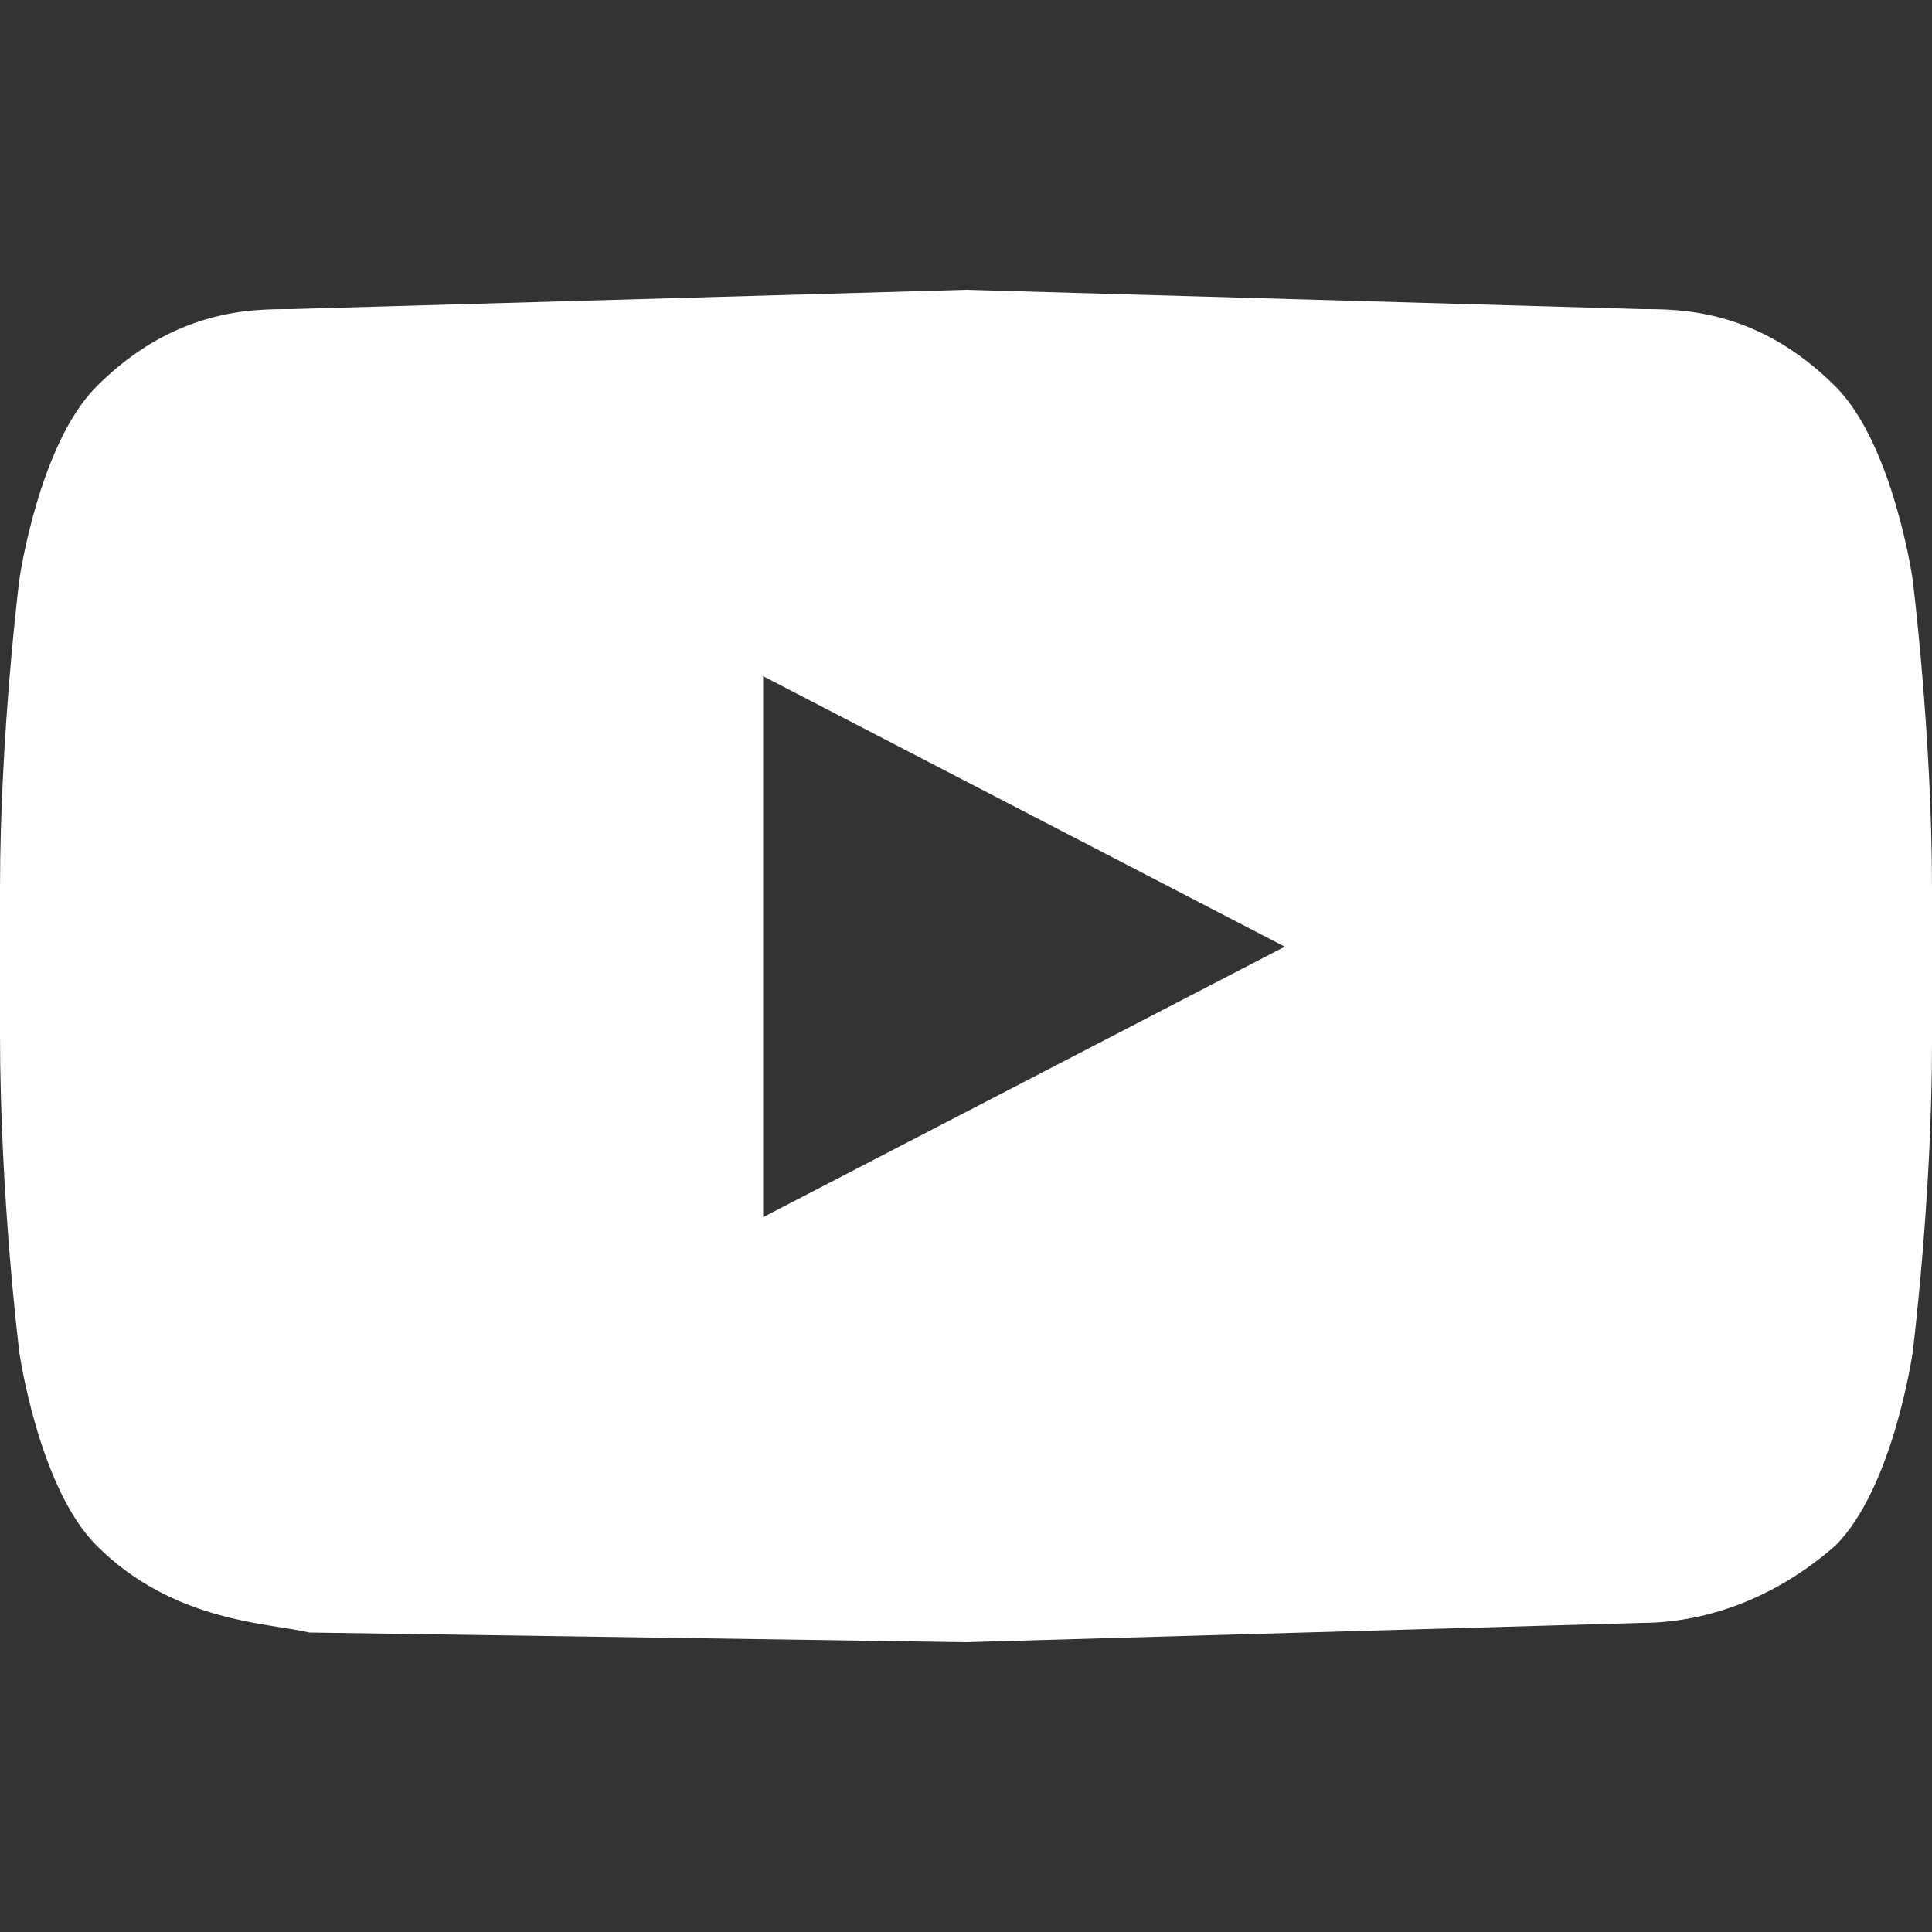
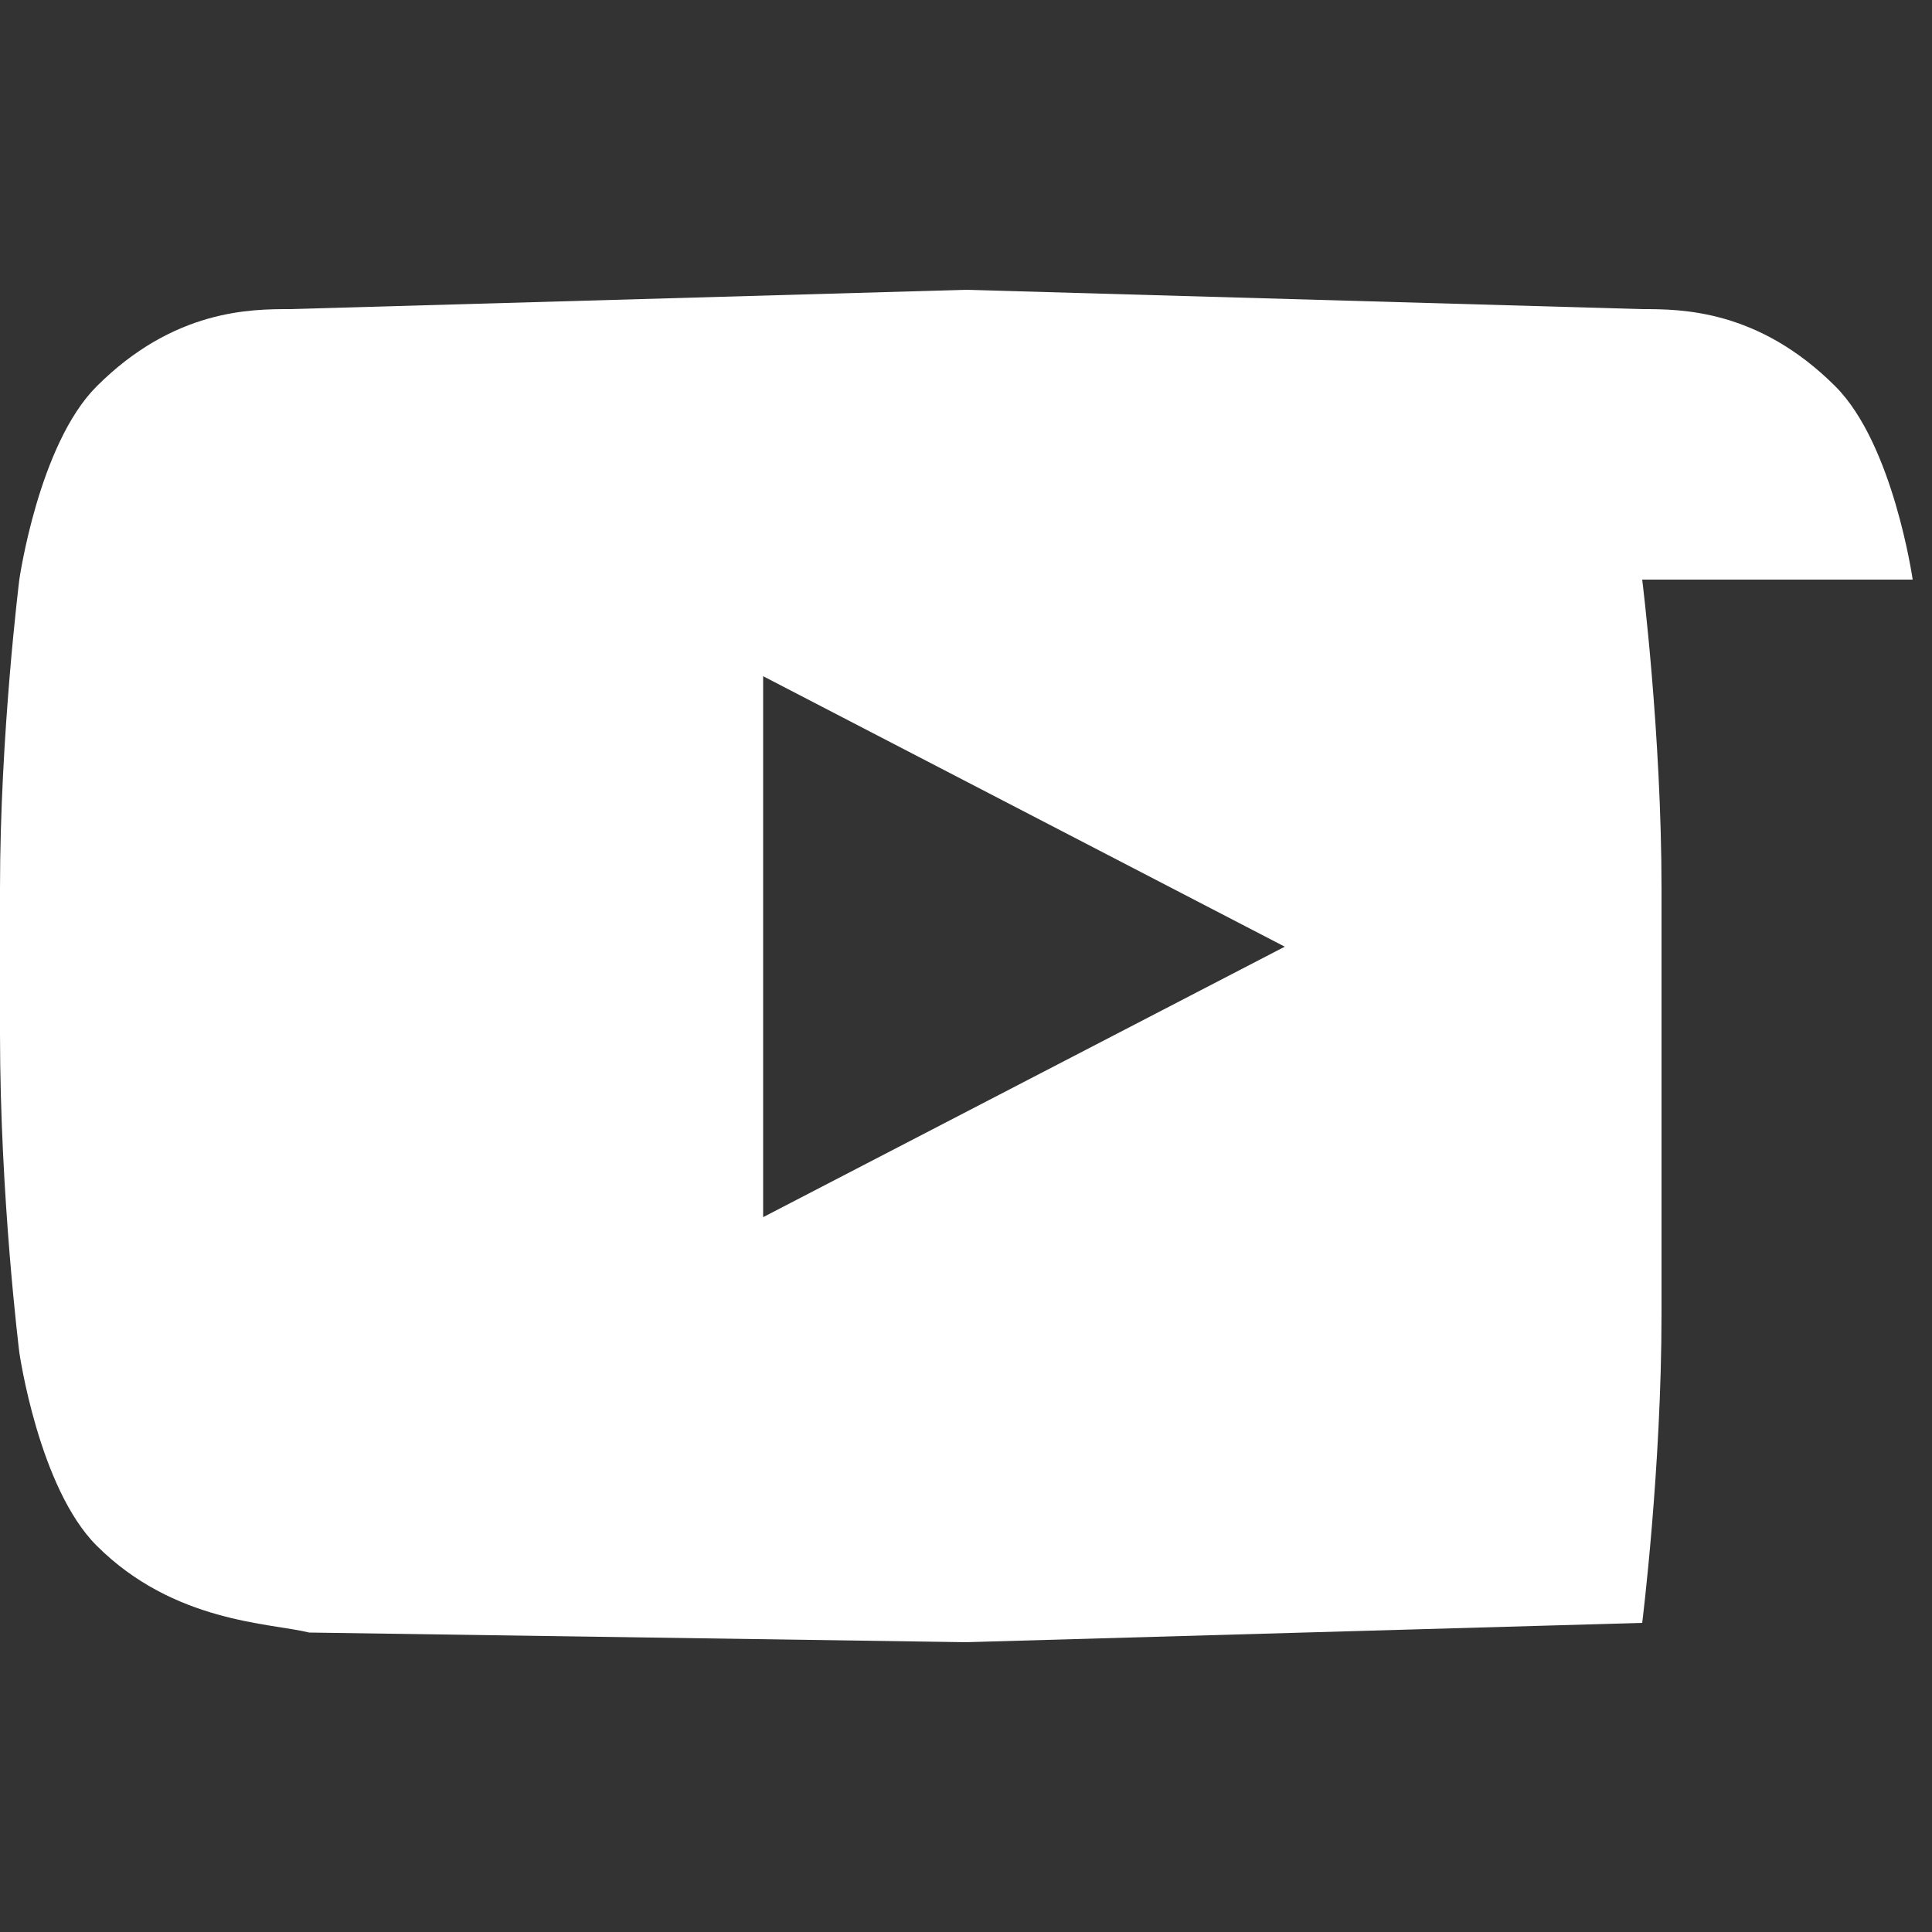
<svg xmlns="http://www.w3.org/2000/svg" viewBox="0 0 20 20">
  <rect x="0" y="0" width="20" height="20" fill="#333333" stroke="none" />
-   <path d="M19.8 6s-.2-1.4-.8-2c-.8-.8-1.6-.8-2-.8L10 3h0l-7 .2c-.4 0-1.2 0-2 .8-.6.6-.8 2-.8 2S0 7.6 0 9.2v1.5c0 1.7.2 3.3.2 3.3s.2 1.4.8 2c.8.8 1.8.8 2.2.9l6.8.1 7-.2c.4 0 1.2-.1 2-.8.6-.6.8-2 .8-2s.2-1.6.2-3.2V9.2c0-1.6-.2-3.2-.2-3.2h0zM7.9 12.6V7l5.4 2.8-5.4 2.8h0z" fill="#fff" />
+   <path d="M19.8 6s-.2-1.4-.8-2c-.8-.8-1.6-.8-2-.8L10 3h0l-7 .2c-.4 0-1.2 0-2 .8-.6.6-.8 2-.8 2S0 7.6 0 9.2v1.5c0 1.7.2 3.3.2 3.3s.2 1.4.8 2c.8.8 1.8.8 2.2.9l6.8.1 7-.2s.2-1.6.2-3.2V9.2c0-1.6-.2-3.2-.2-3.2h0zM7.9 12.6V7l5.4 2.8-5.4 2.8h0z" fill="#fff" />
</svg>